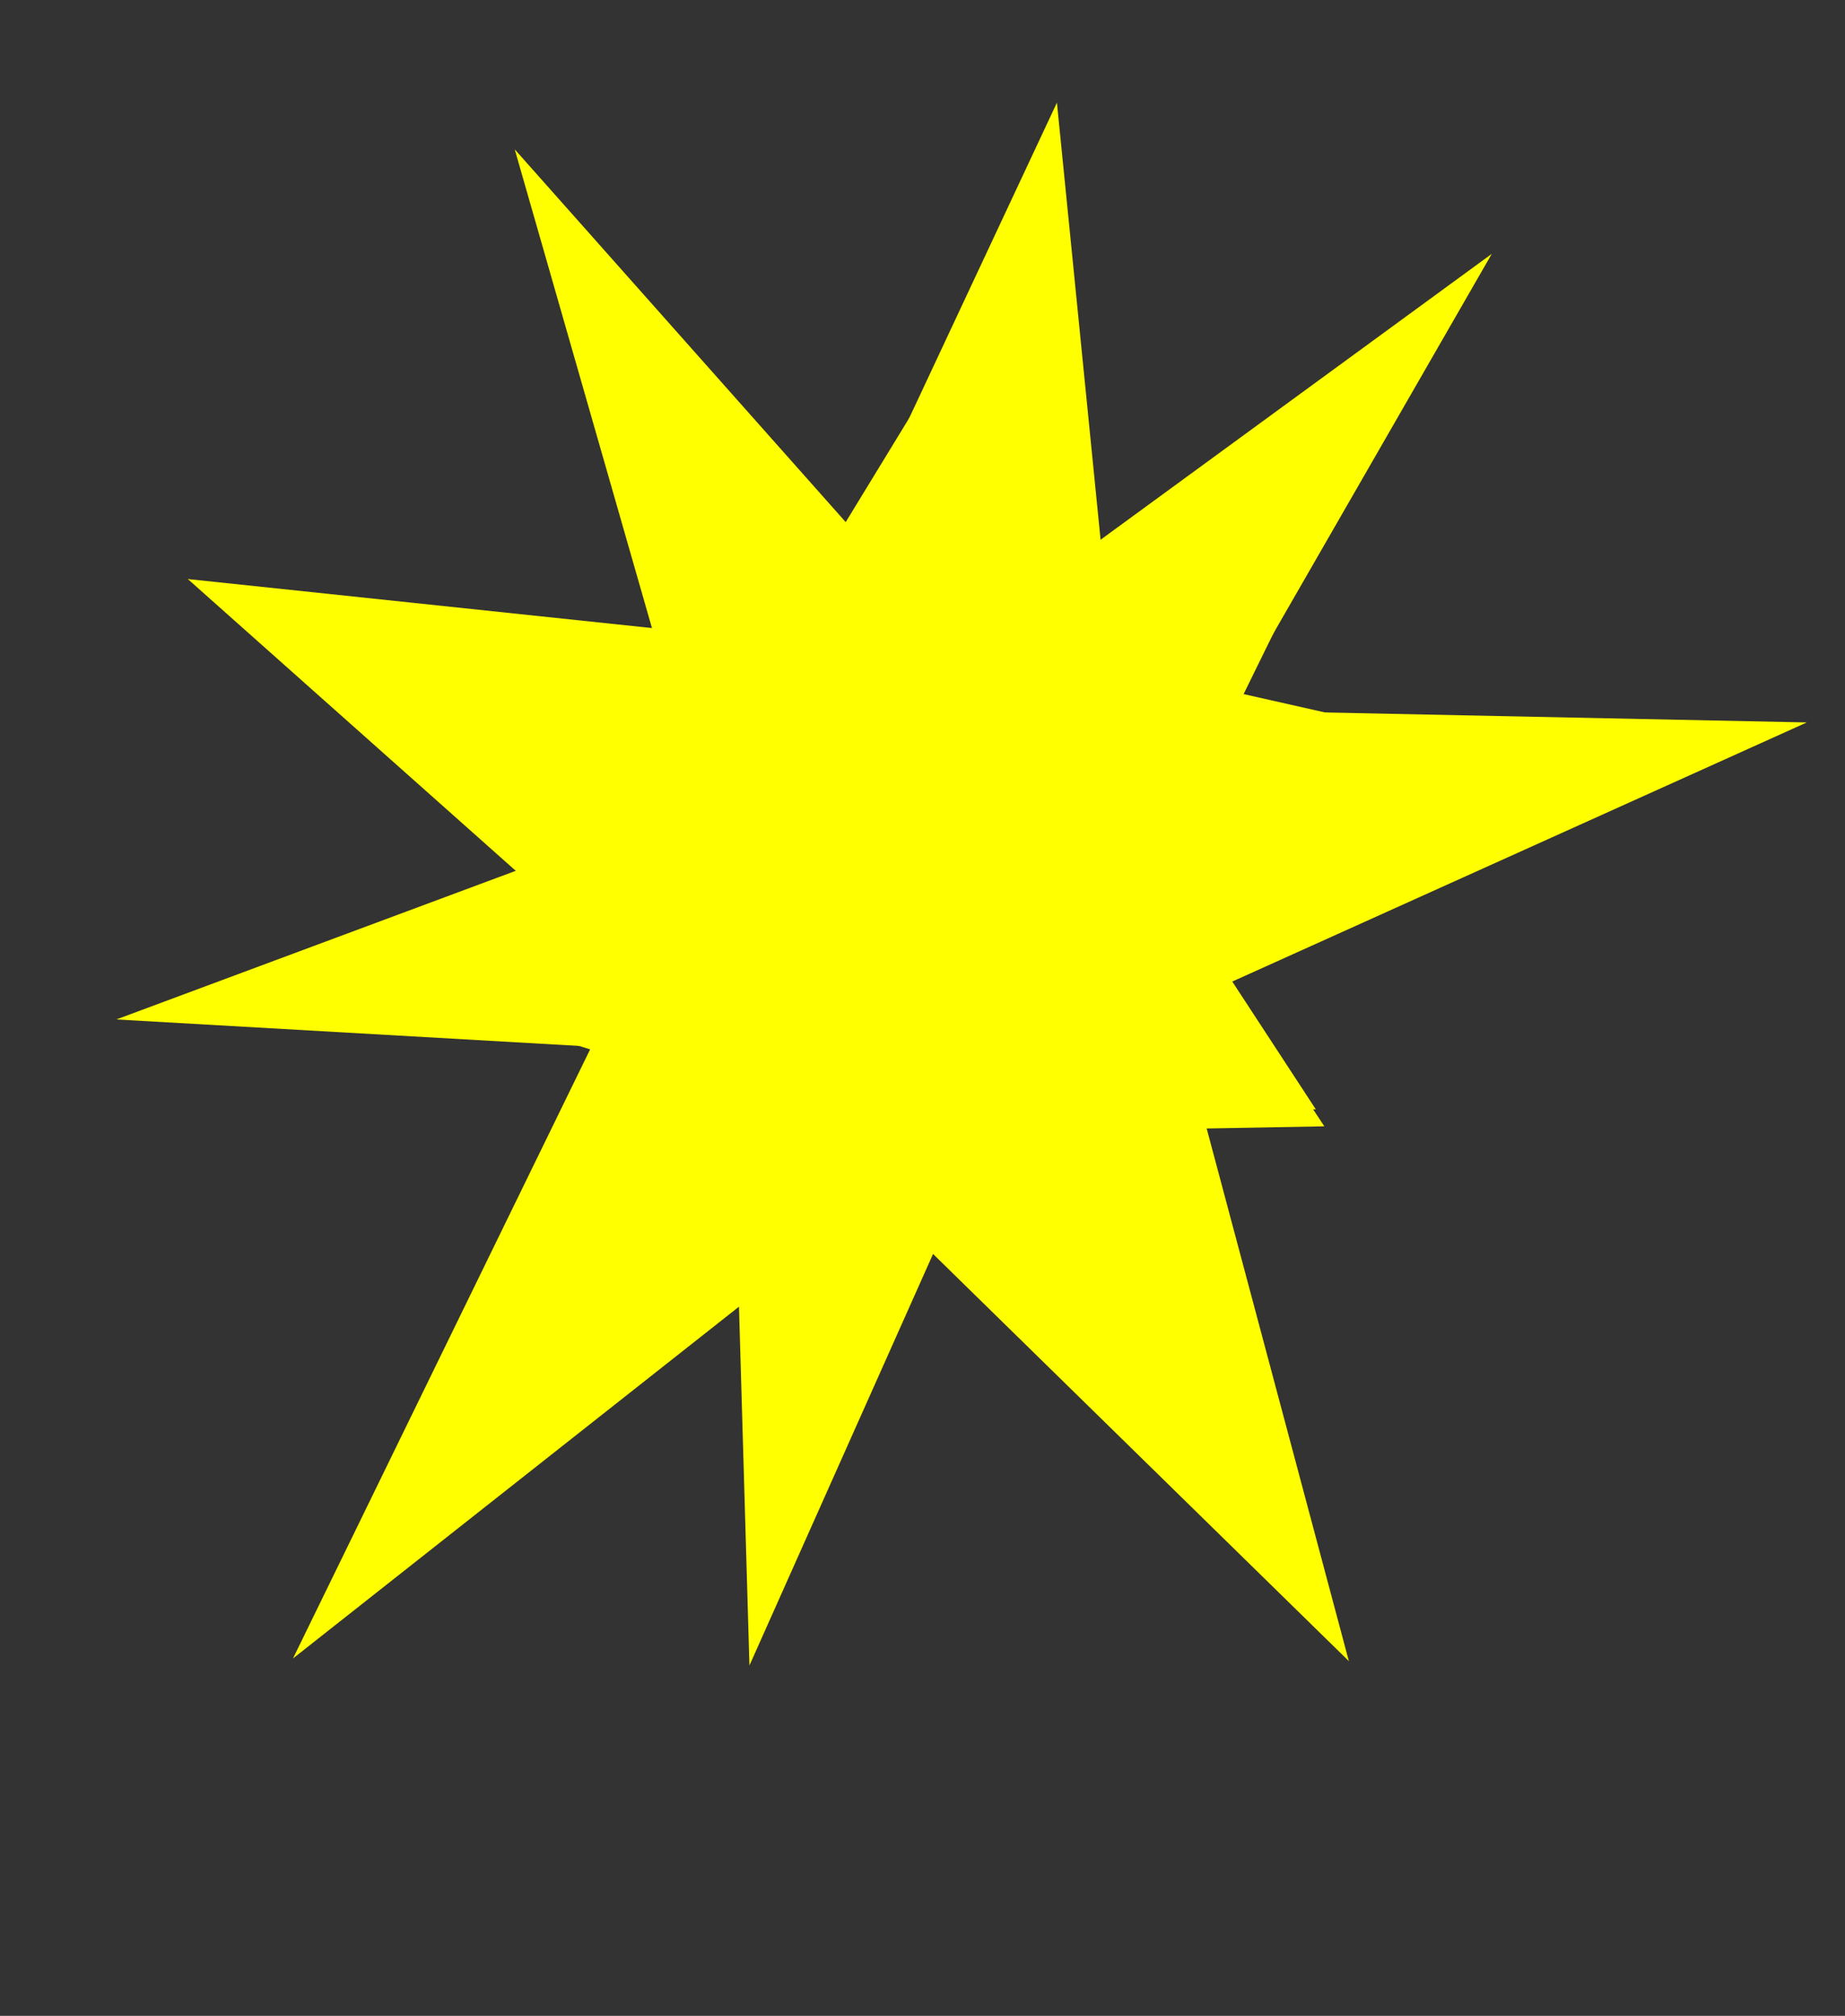
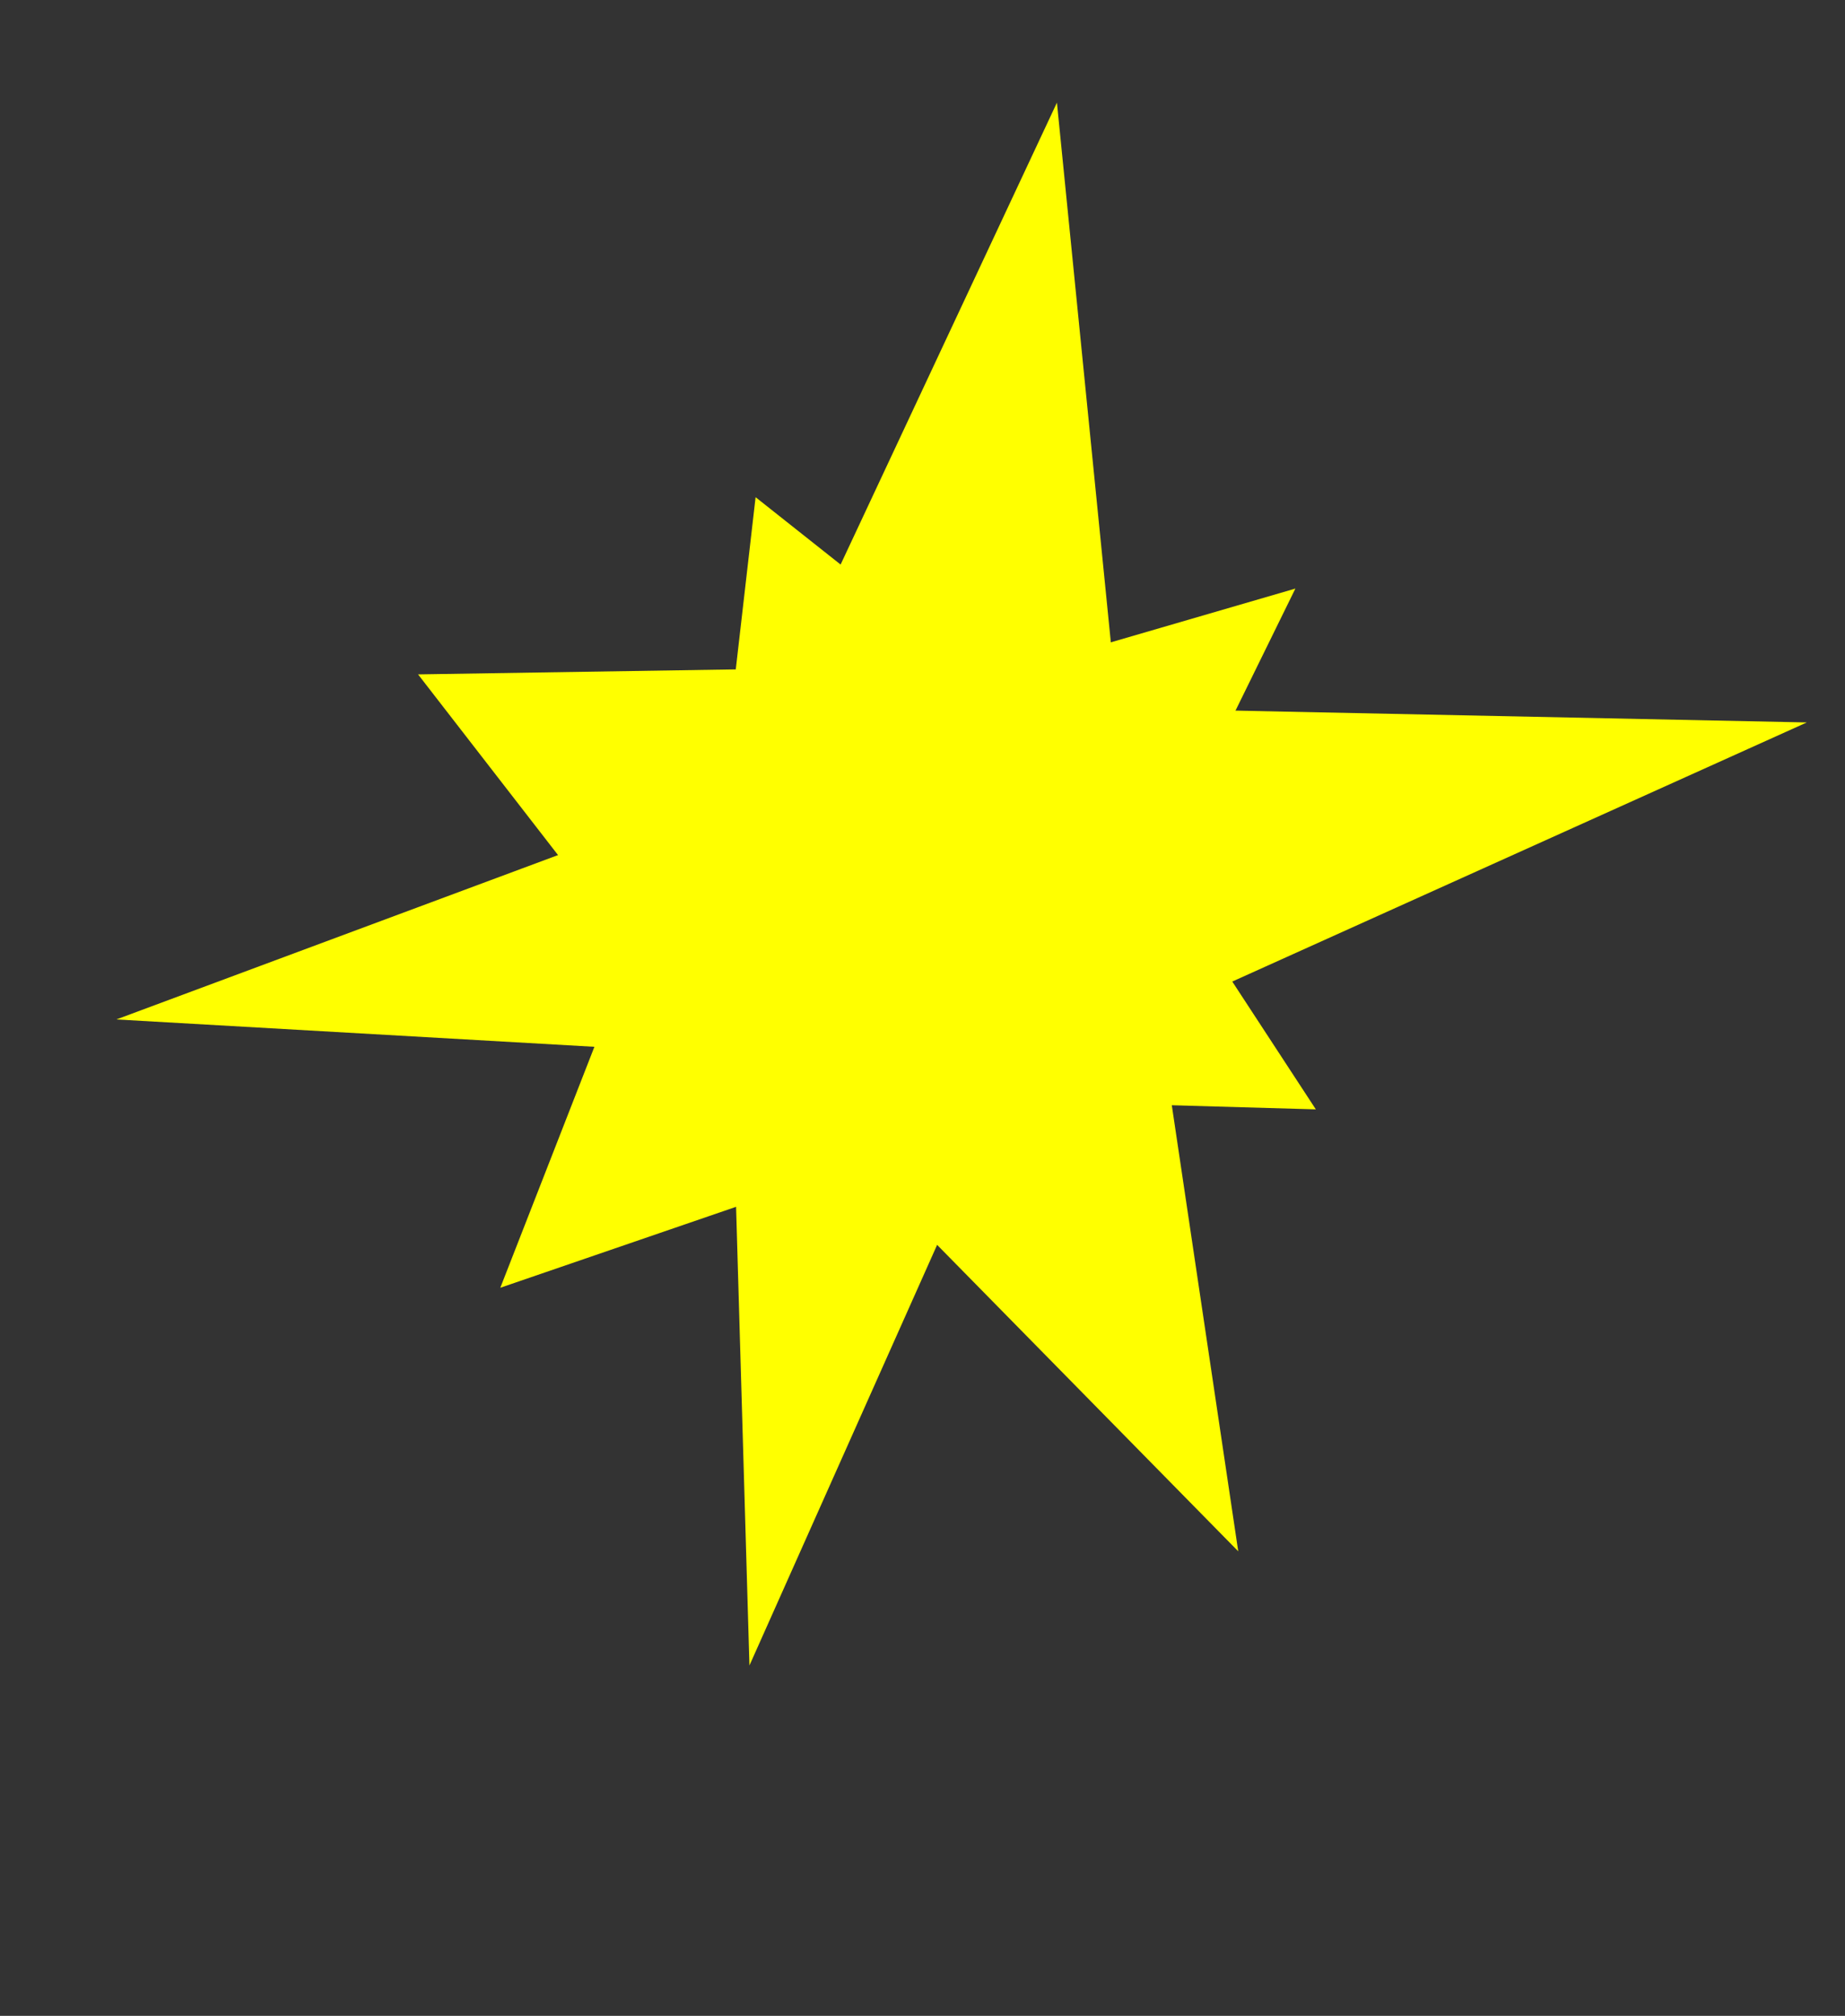
<svg xmlns="http://www.w3.org/2000/svg" width="476.612" height="520.607">
  <rect width="100%" height="100%" fill="#333333" stroke="none" />
  <g>
    <title>Layer 1</title>
    <g transform="rotate(66.948, 251.838, 232.779)" id="layer1">
      <g id="g7579" transform="matrix(22.314, 0, 0, 24.33, -9745.37, -12583.3)">
        <polygon id="polygon7581" points="449.988,533.003 446.994,530.315 443.083,531.257 444.715,527.58 439.89,522.639 446.613,524.565 449.89,517.889 450.065,525.44 456.14,526.889 450.302,528.993 449.988,533.003 " fill="#ffff00" stroke-width="0" />
        <polygon id="polygon7583" points="455.14,532.139 448.554,529.774 445.39,535.639 445.735,528.792 442.726,527.223 445.702,525.737 446.146,522.329 448.502,524.832 451.785,524.294 450.265,527.327 455.14,532.139 " fill="#ffff00" stroke-width="0" />
      </g>
    </g>
    <g transform="rotate(-152.757, 221.294, 243.194)" id="svg_10">
      <g id="svg_11" transform="matrix(24.283, 0, 0, 26.157, -10618.7, -13530)">
-         <polygon id="svg_12" points="448.342,532.832 445.348,530.144 441.437,531.086 443.069,527.409 438.244,522.468 444.967,524.394 448.244,517.718 448.419,525.269 454.494,526.718 448.656,528.822 448.342,532.832 " fill="#ffff00" stroke-width="0" />
-         <polygon id="svg_13" points="453.494,531.968 446.908,529.603 443.744,535.468 444.089,528.621 441.08,527.052 444.056,525.566 444.5,522.158 446.856,524.661 450.139,524.123 448.619,527.156 453.494,531.968 " fill="#ffff00" stroke-width="0" />
-       </g>
+         </g>
    </g>
  </g>
</svg>